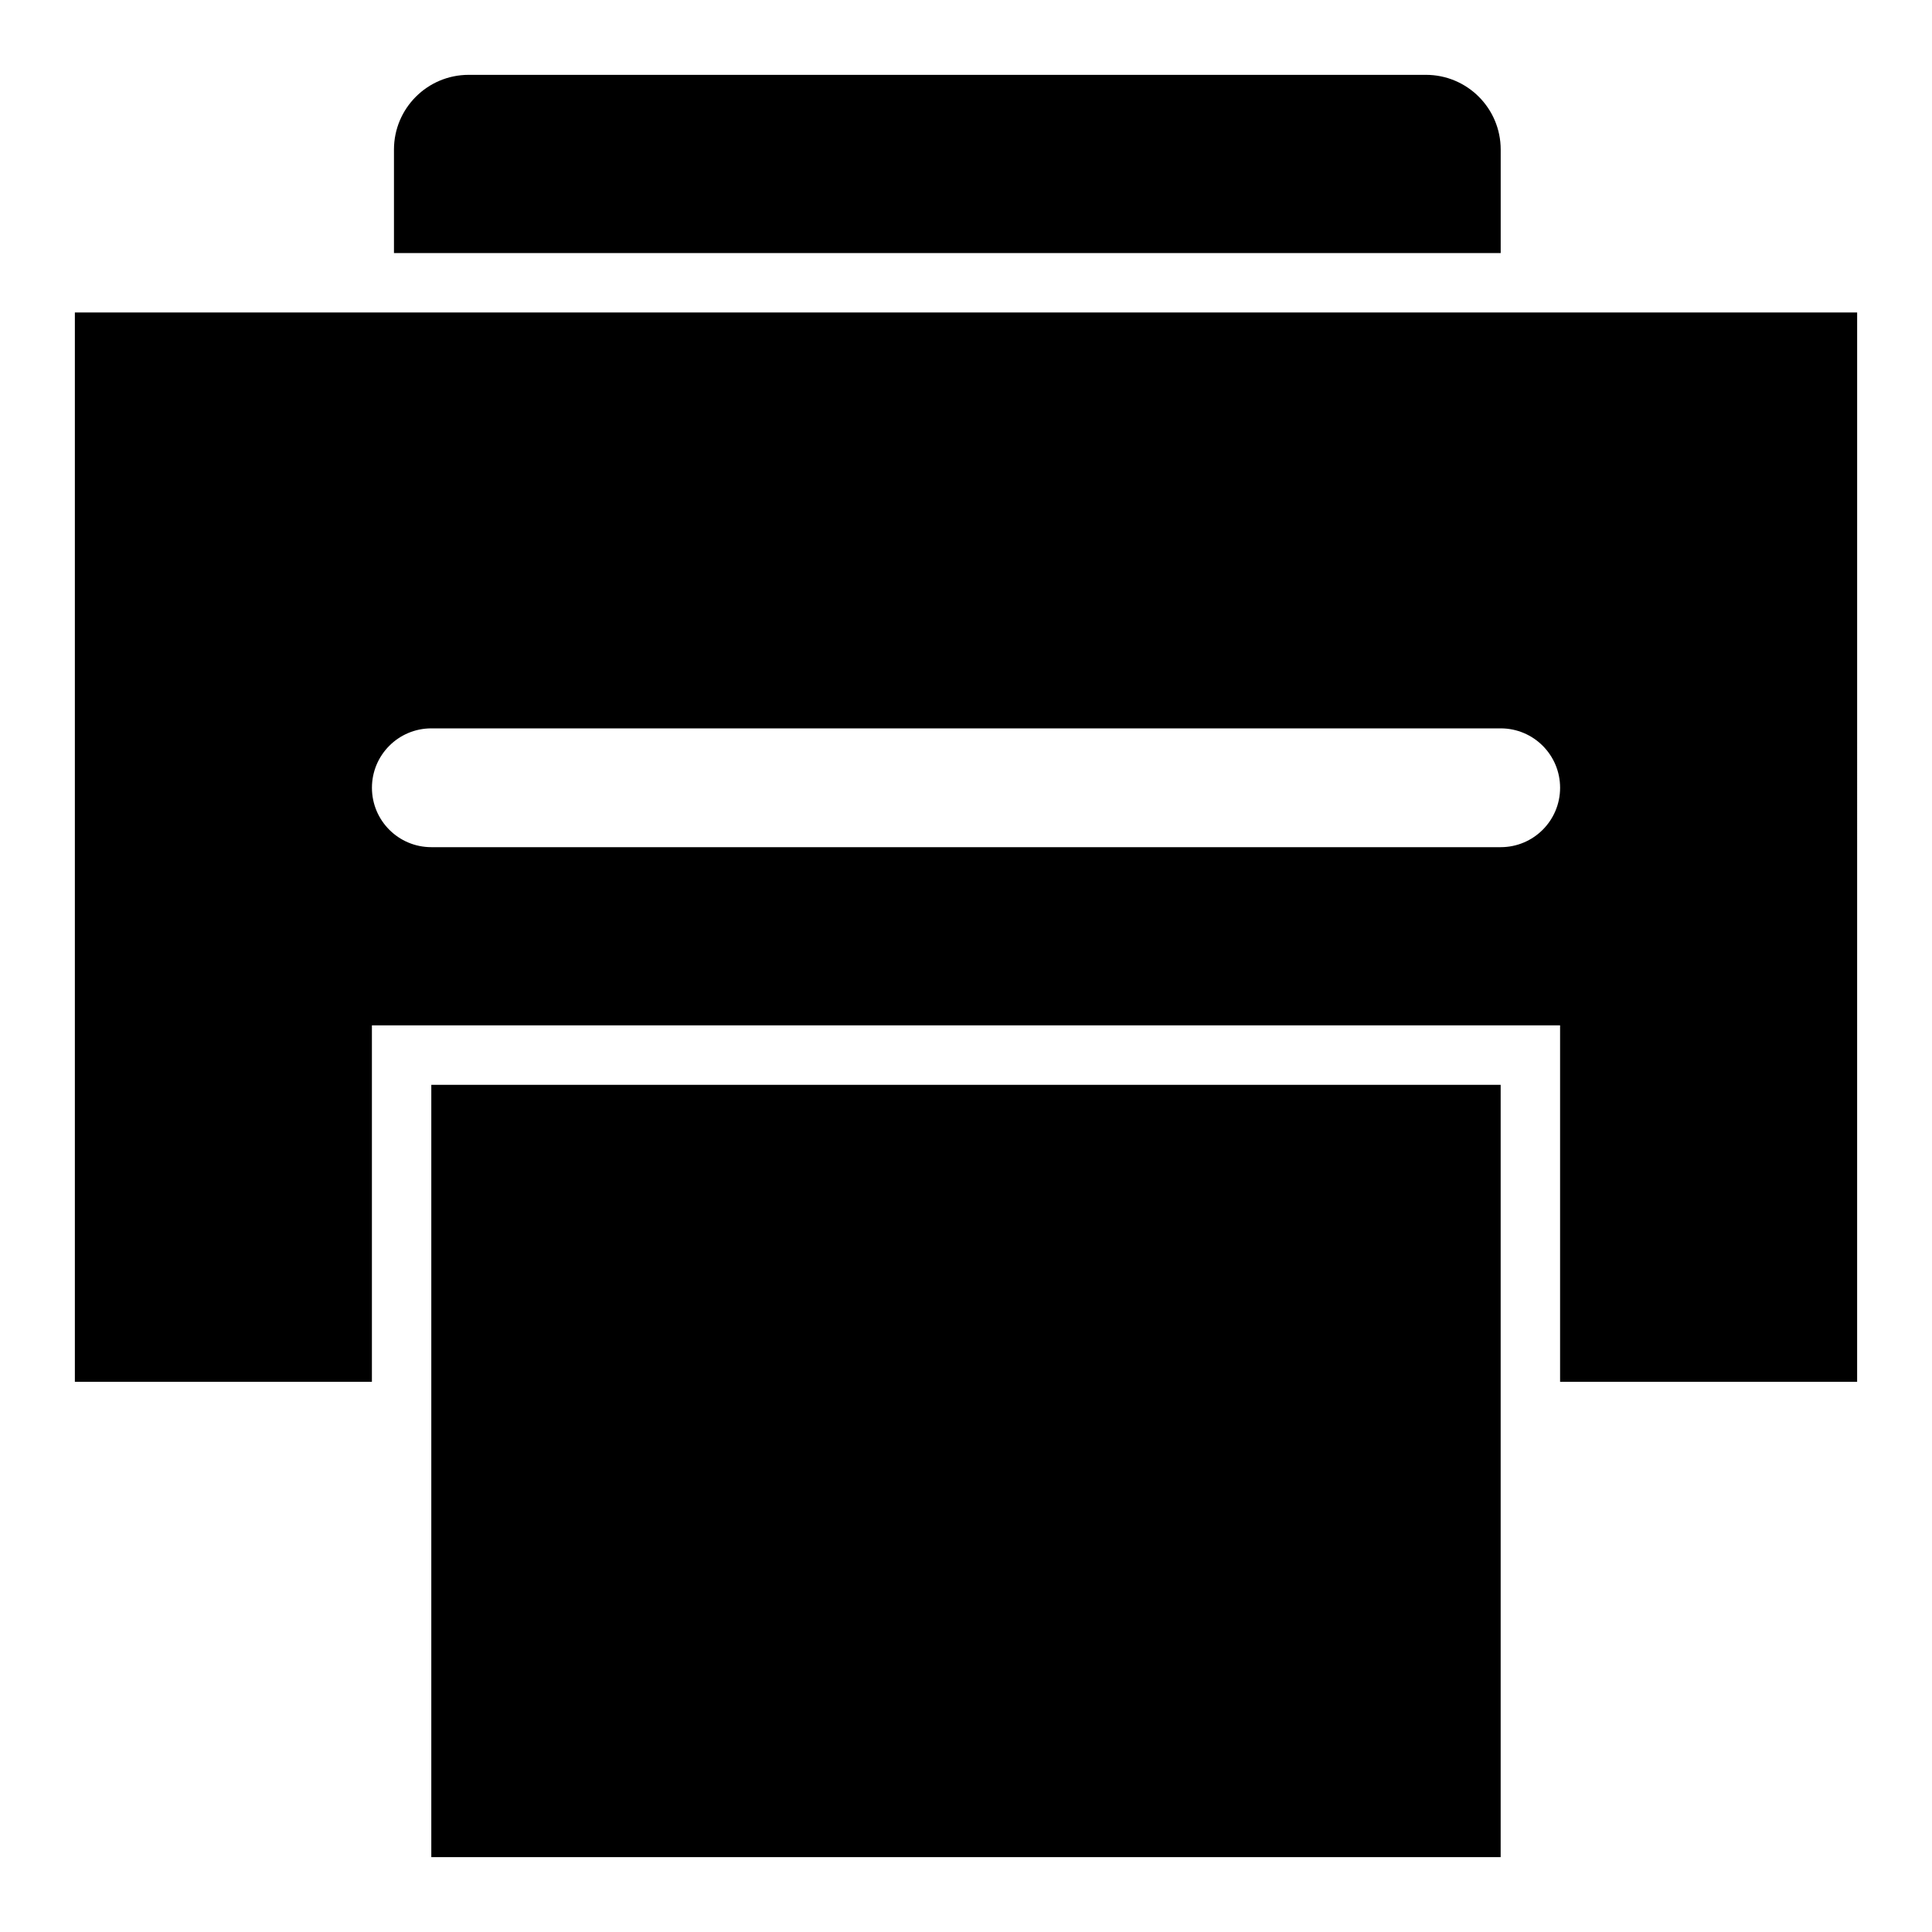
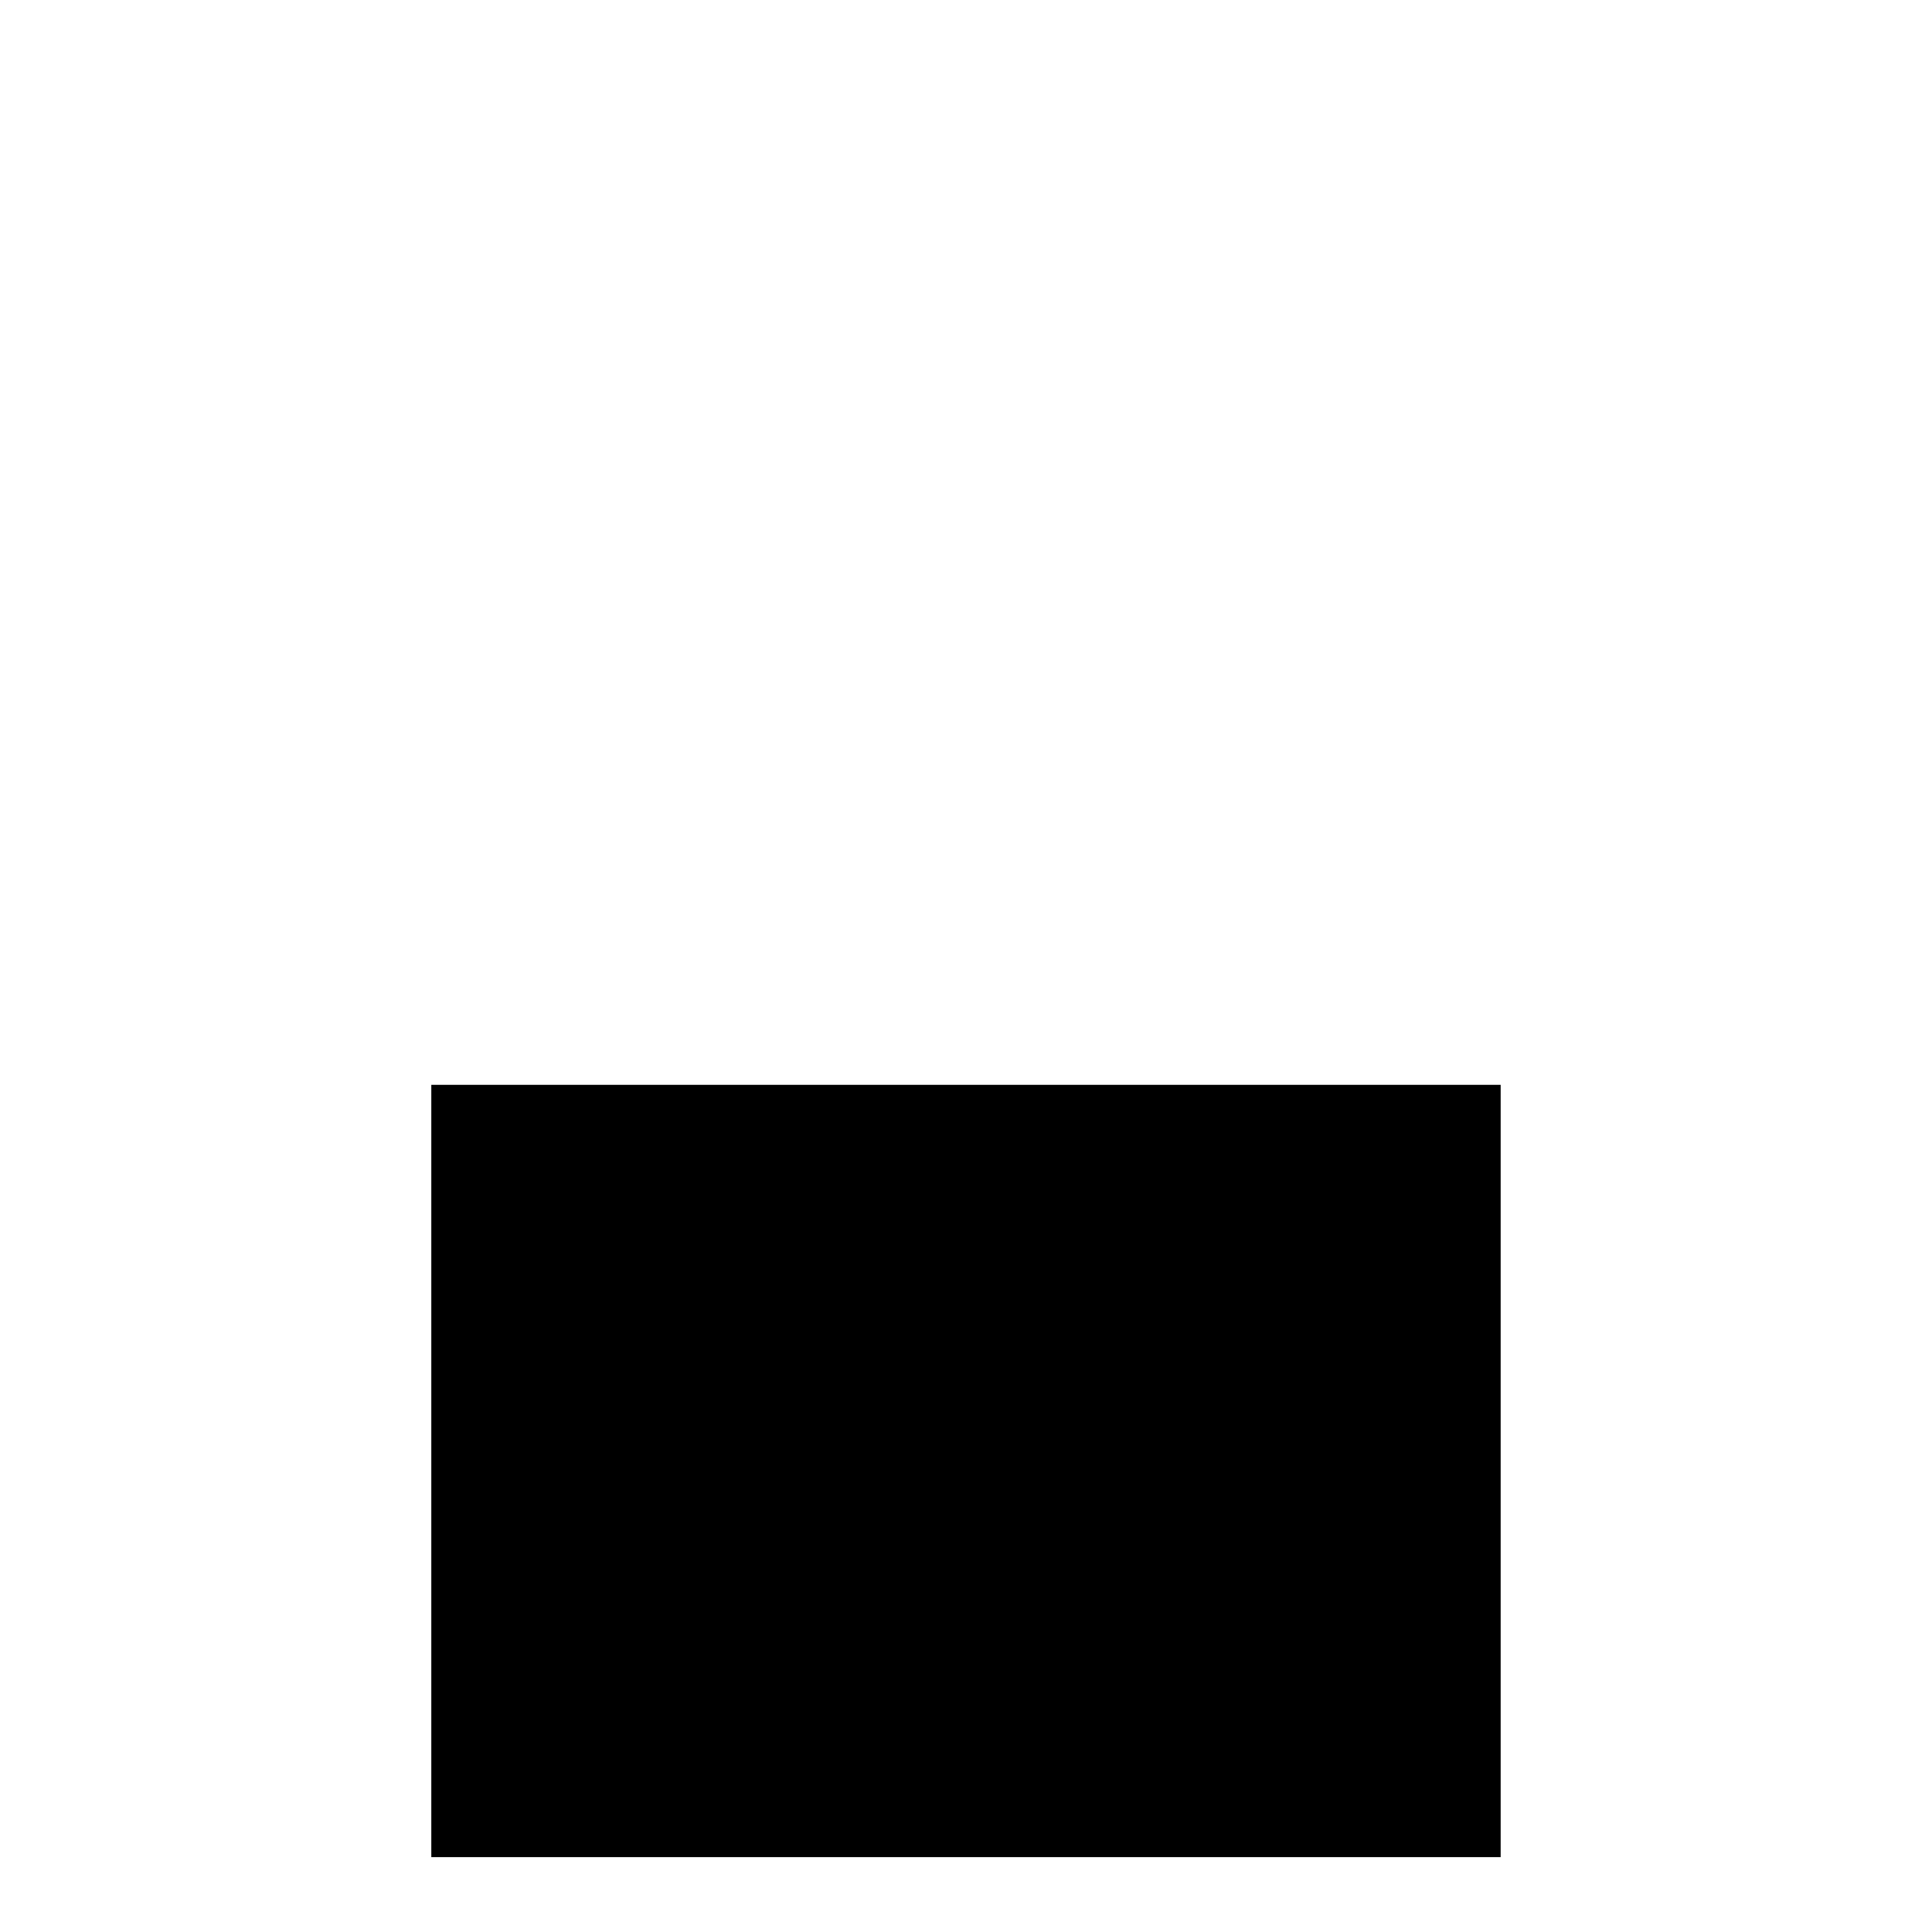
<svg xmlns="http://www.w3.org/2000/svg" fill="#000000" width="800px" height="800px" version="1.1" viewBox="144 144 512 512">
  <g>
-     <path d="m541.7 211.07v-27.43c0-10.938-8.867-19.805-19.805-19.805h-253.69c-10.938 0-19.801 8.867-19.801 19.805v27.43z" />
-     <path d="m163.84 226.81v283.39h78.719v-94.465h314.88v94.465h78.719l0.004-283.39zm377.86 141.7h-283.39c-8.703 0-15.742-7.051-15.742-15.742 0-8.695 7.043-15.742 15.742-15.742h283.39c8.703 0 15.742 7.051 15.742 15.742 0 8.691-7.039 15.742-15.742 15.742z" />
-     <path d="m258.3 431.49v204.67h283.39v-204.67z" />
+     <path d="m258.3 431.49v204.67h283.39v-204.67" />
  </g>
</svg>